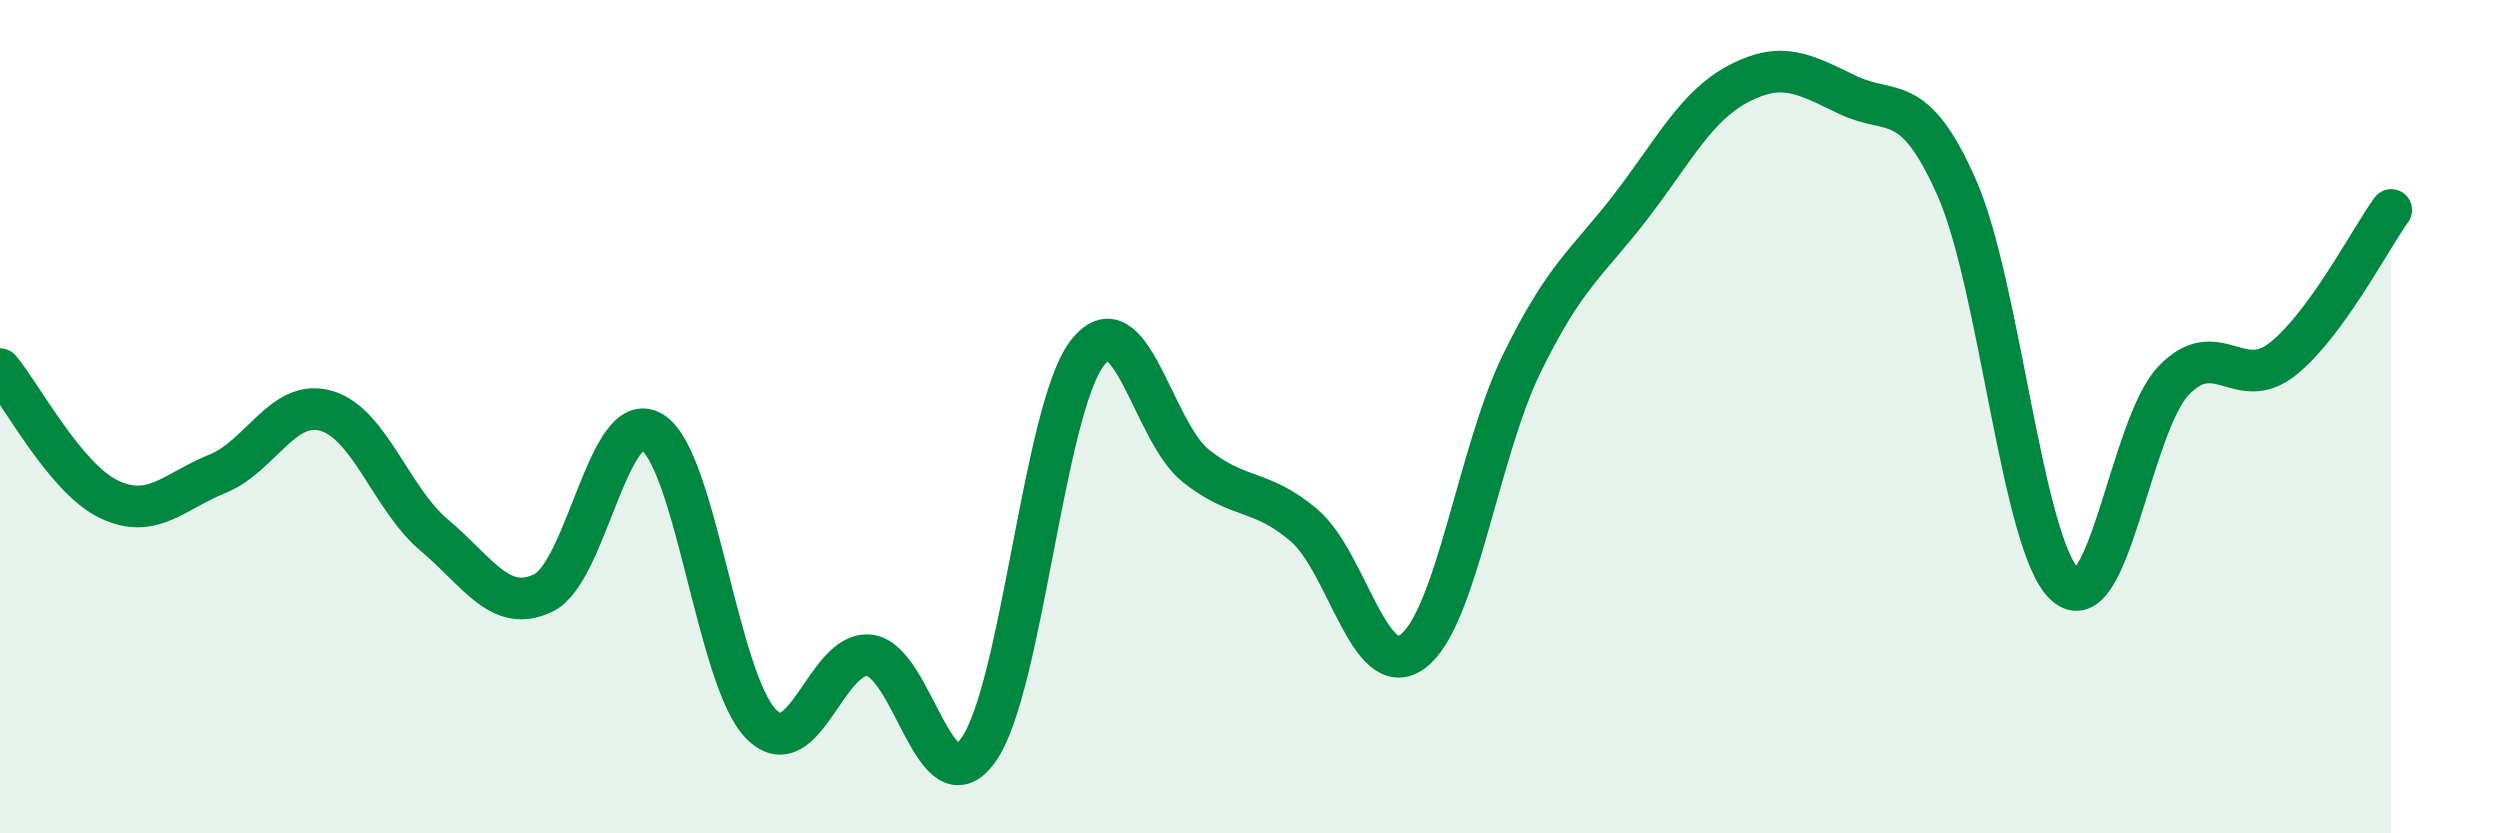
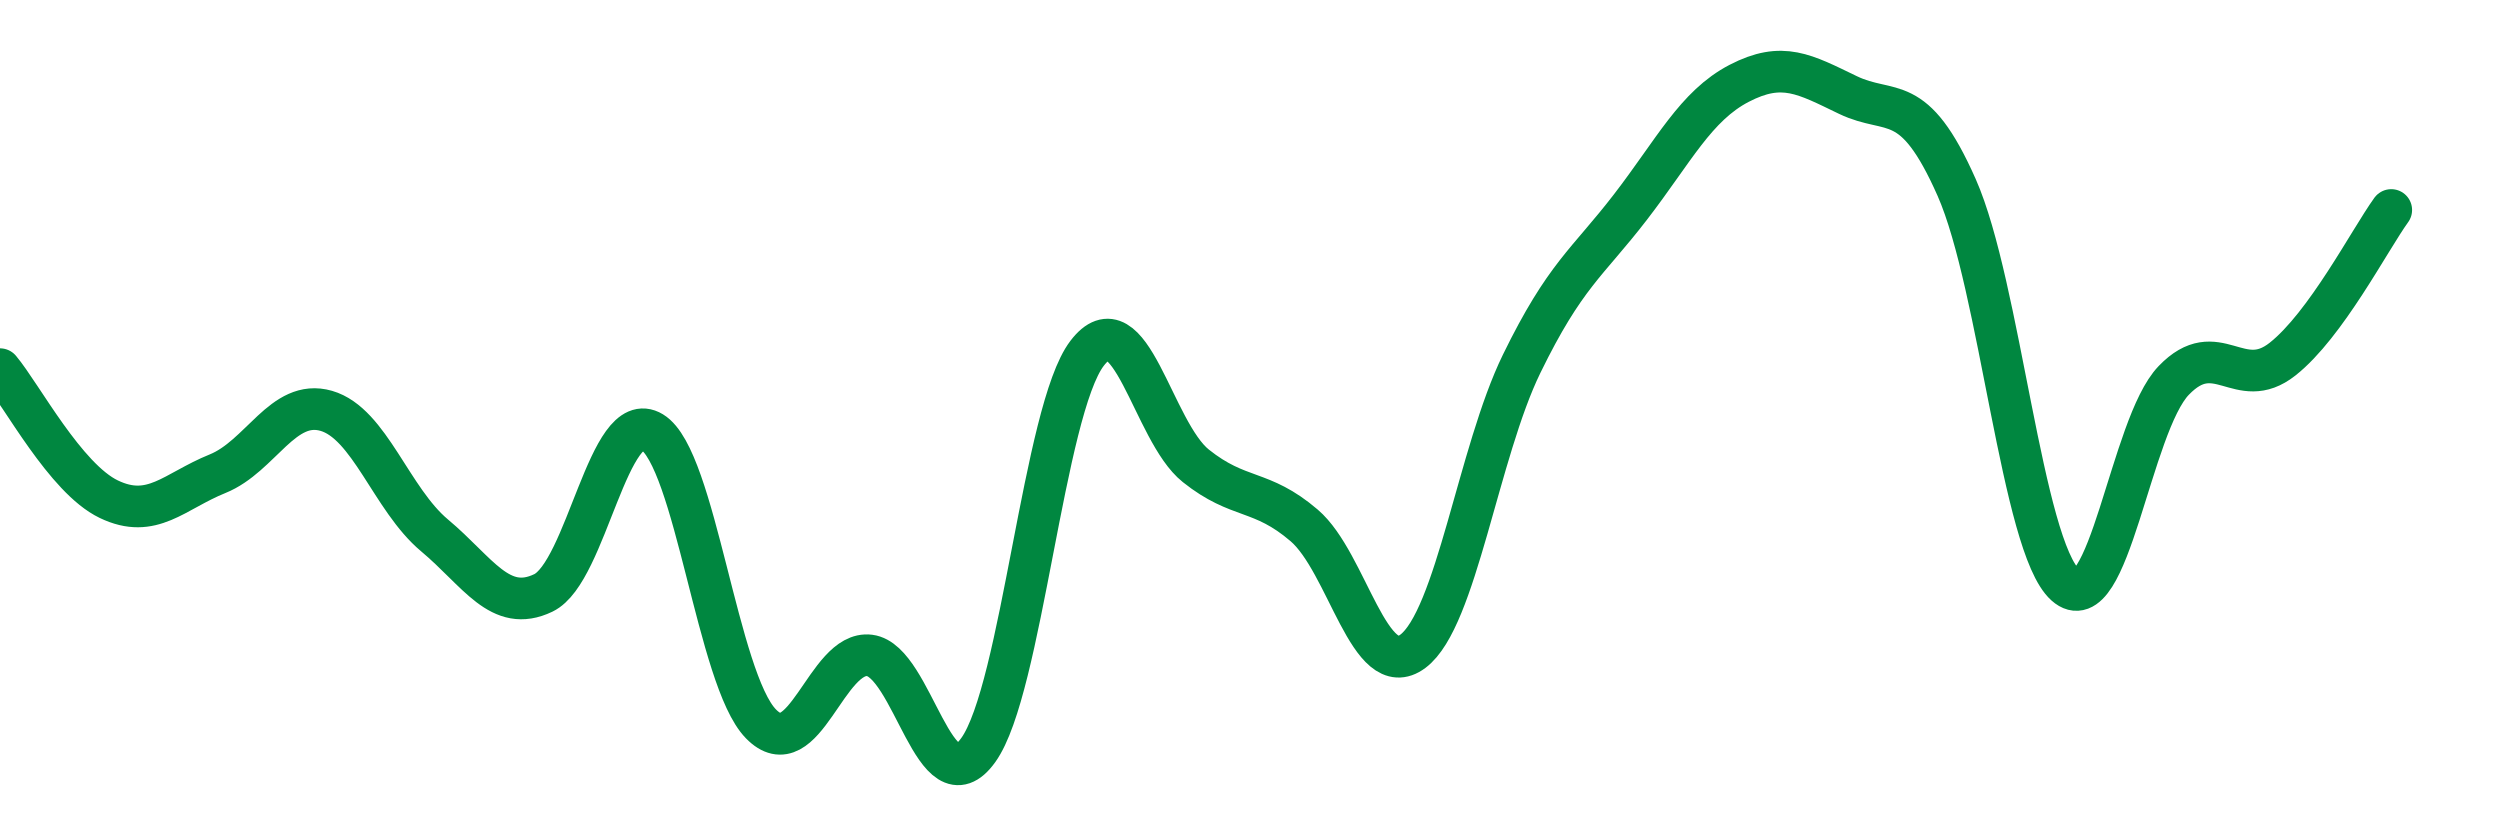
<svg xmlns="http://www.w3.org/2000/svg" width="60" height="20" viewBox="0 0 60 20">
-   <path d="M 0,8.86 C 0.52,9.48 1.57,11.48 2.61,11.98 C 3.65,12.48 4.18,11.79 5.22,11.37 C 6.26,10.95 6.79,9.56 7.83,9.86 C 8.87,10.16 9.39,11.98 10.43,12.85 C 11.47,13.72 12,14.73 13.04,14.23 C 14.08,13.73 14.61,9.74 15.65,10.37 C 16.69,11 17.22,16.3 18.26,17.37 C 19.3,18.44 19.83,15.6 20.87,15.73 C 21.91,15.86 22.44,19.45 23.48,18 C 24.52,16.55 25.05,9.84 26.09,8.48 C 27.13,7.12 27.66,10.35 28.7,11.18 C 29.74,12.01 30.26,11.72 31.3,12.61 C 32.34,13.5 32.87,16.41 33.91,15.63 C 34.95,14.85 35.48,10.86 36.52,8.73 C 37.56,6.6 38.09,6.32 39.13,4.97 C 40.17,3.62 40.7,2.54 41.74,2 C 42.78,1.46 43.31,1.78 44.35,2.28 C 45.39,2.78 45.92,2.15 46.96,4.5 C 48,6.85 48.53,13.11 49.57,14.04 C 50.61,14.97 51.13,10.21 52.17,9.13 C 53.21,8.05 53.74,9.44 54.78,8.62 C 55.82,7.8 56.87,5.76 57.39,5.04L57.39 20L0 20Z" fill="#008740" opacity="0.1" stroke-linecap="round" stroke-linejoin="round" />
  <path d="M 0,8.86 C 0.52,9.48 1.57,11.48 2.61,11.98 C 3.65,12.48 4.18,11.79 5.22,11.37 C 6.26,10.95 6.79,9.56 7.83,9.86 C 8.87,10.16 9.39,11.98 10.43,12.85 C 11.47,13.72 12,14.73 13.04,14.23 C 14.08,13.73 14.61,9.74 15.65,10.37 C 16.69,11 17.22,16.3 18.26,17.37 C 19.3,18.44 19.83,15.6 20.87,15.73 C 21.91,15.86 22.44,19.45 23.48,18 C 24.52,16.55 25.05,9.84 26.09,8.48 C 27.13,7.12 27.66,10.35 28.7,11.18 C 29.74,12.01 30.26,11.72 31.3,12.61 C 32.34,13.5 32.87,16.41 33.91,15.63 C 34.95,14.85 35.48,10.86 36.52,8.73 C 37.56,6.6 38.09,6.32 39.13,4.97 C 40.17,3.62 40.7,2.54 41.74,2 C 42.78,1.46 43.31,1.78 44.35,2.28 C 45.39,2.78 45.92,2.15 46.96,4.5 C 48,6.85 48.53,13.11 49.57,14.04 C 50.61,14.97 51.13,10.21 52.17,9.13 C 53.21,8.05 53.74,9.44 54.78,8.62 C 55.82,7.8 56.87,5.76 57.39,5.04" stroke="#008740" stroke-width="1" fill="none" stroke-linecap="round" stroke-linejoin="round" />
</svg>